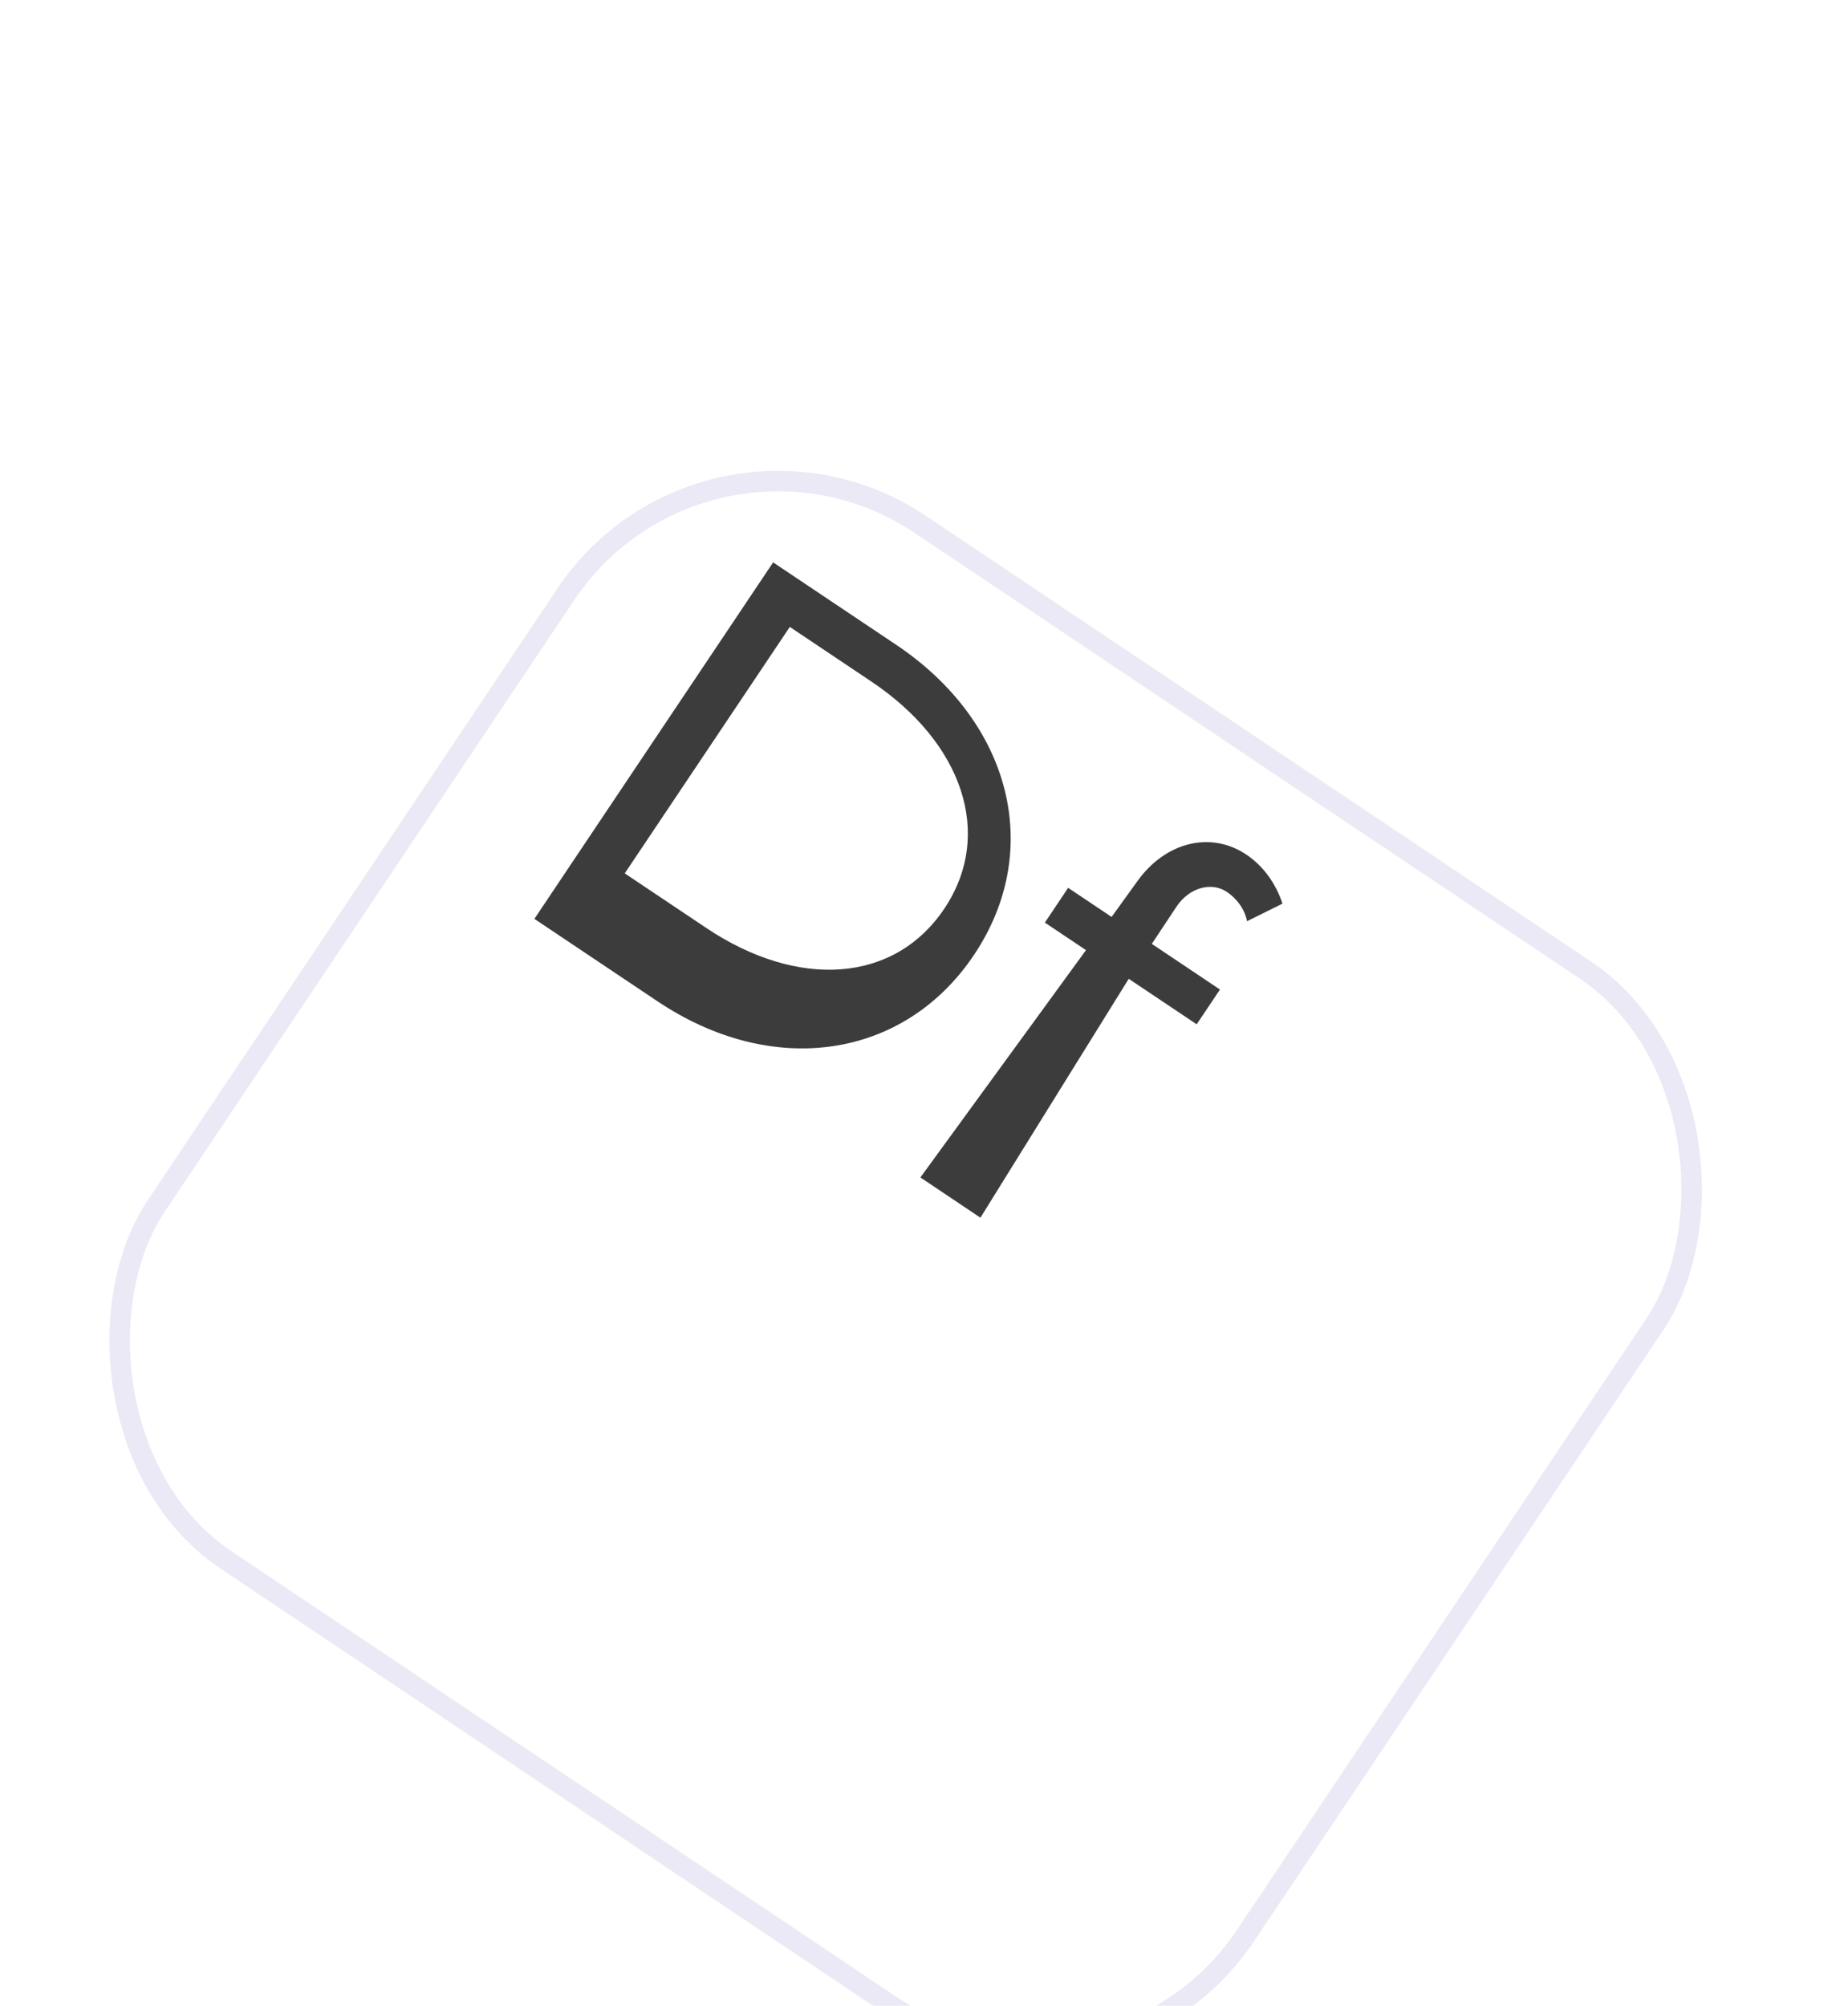
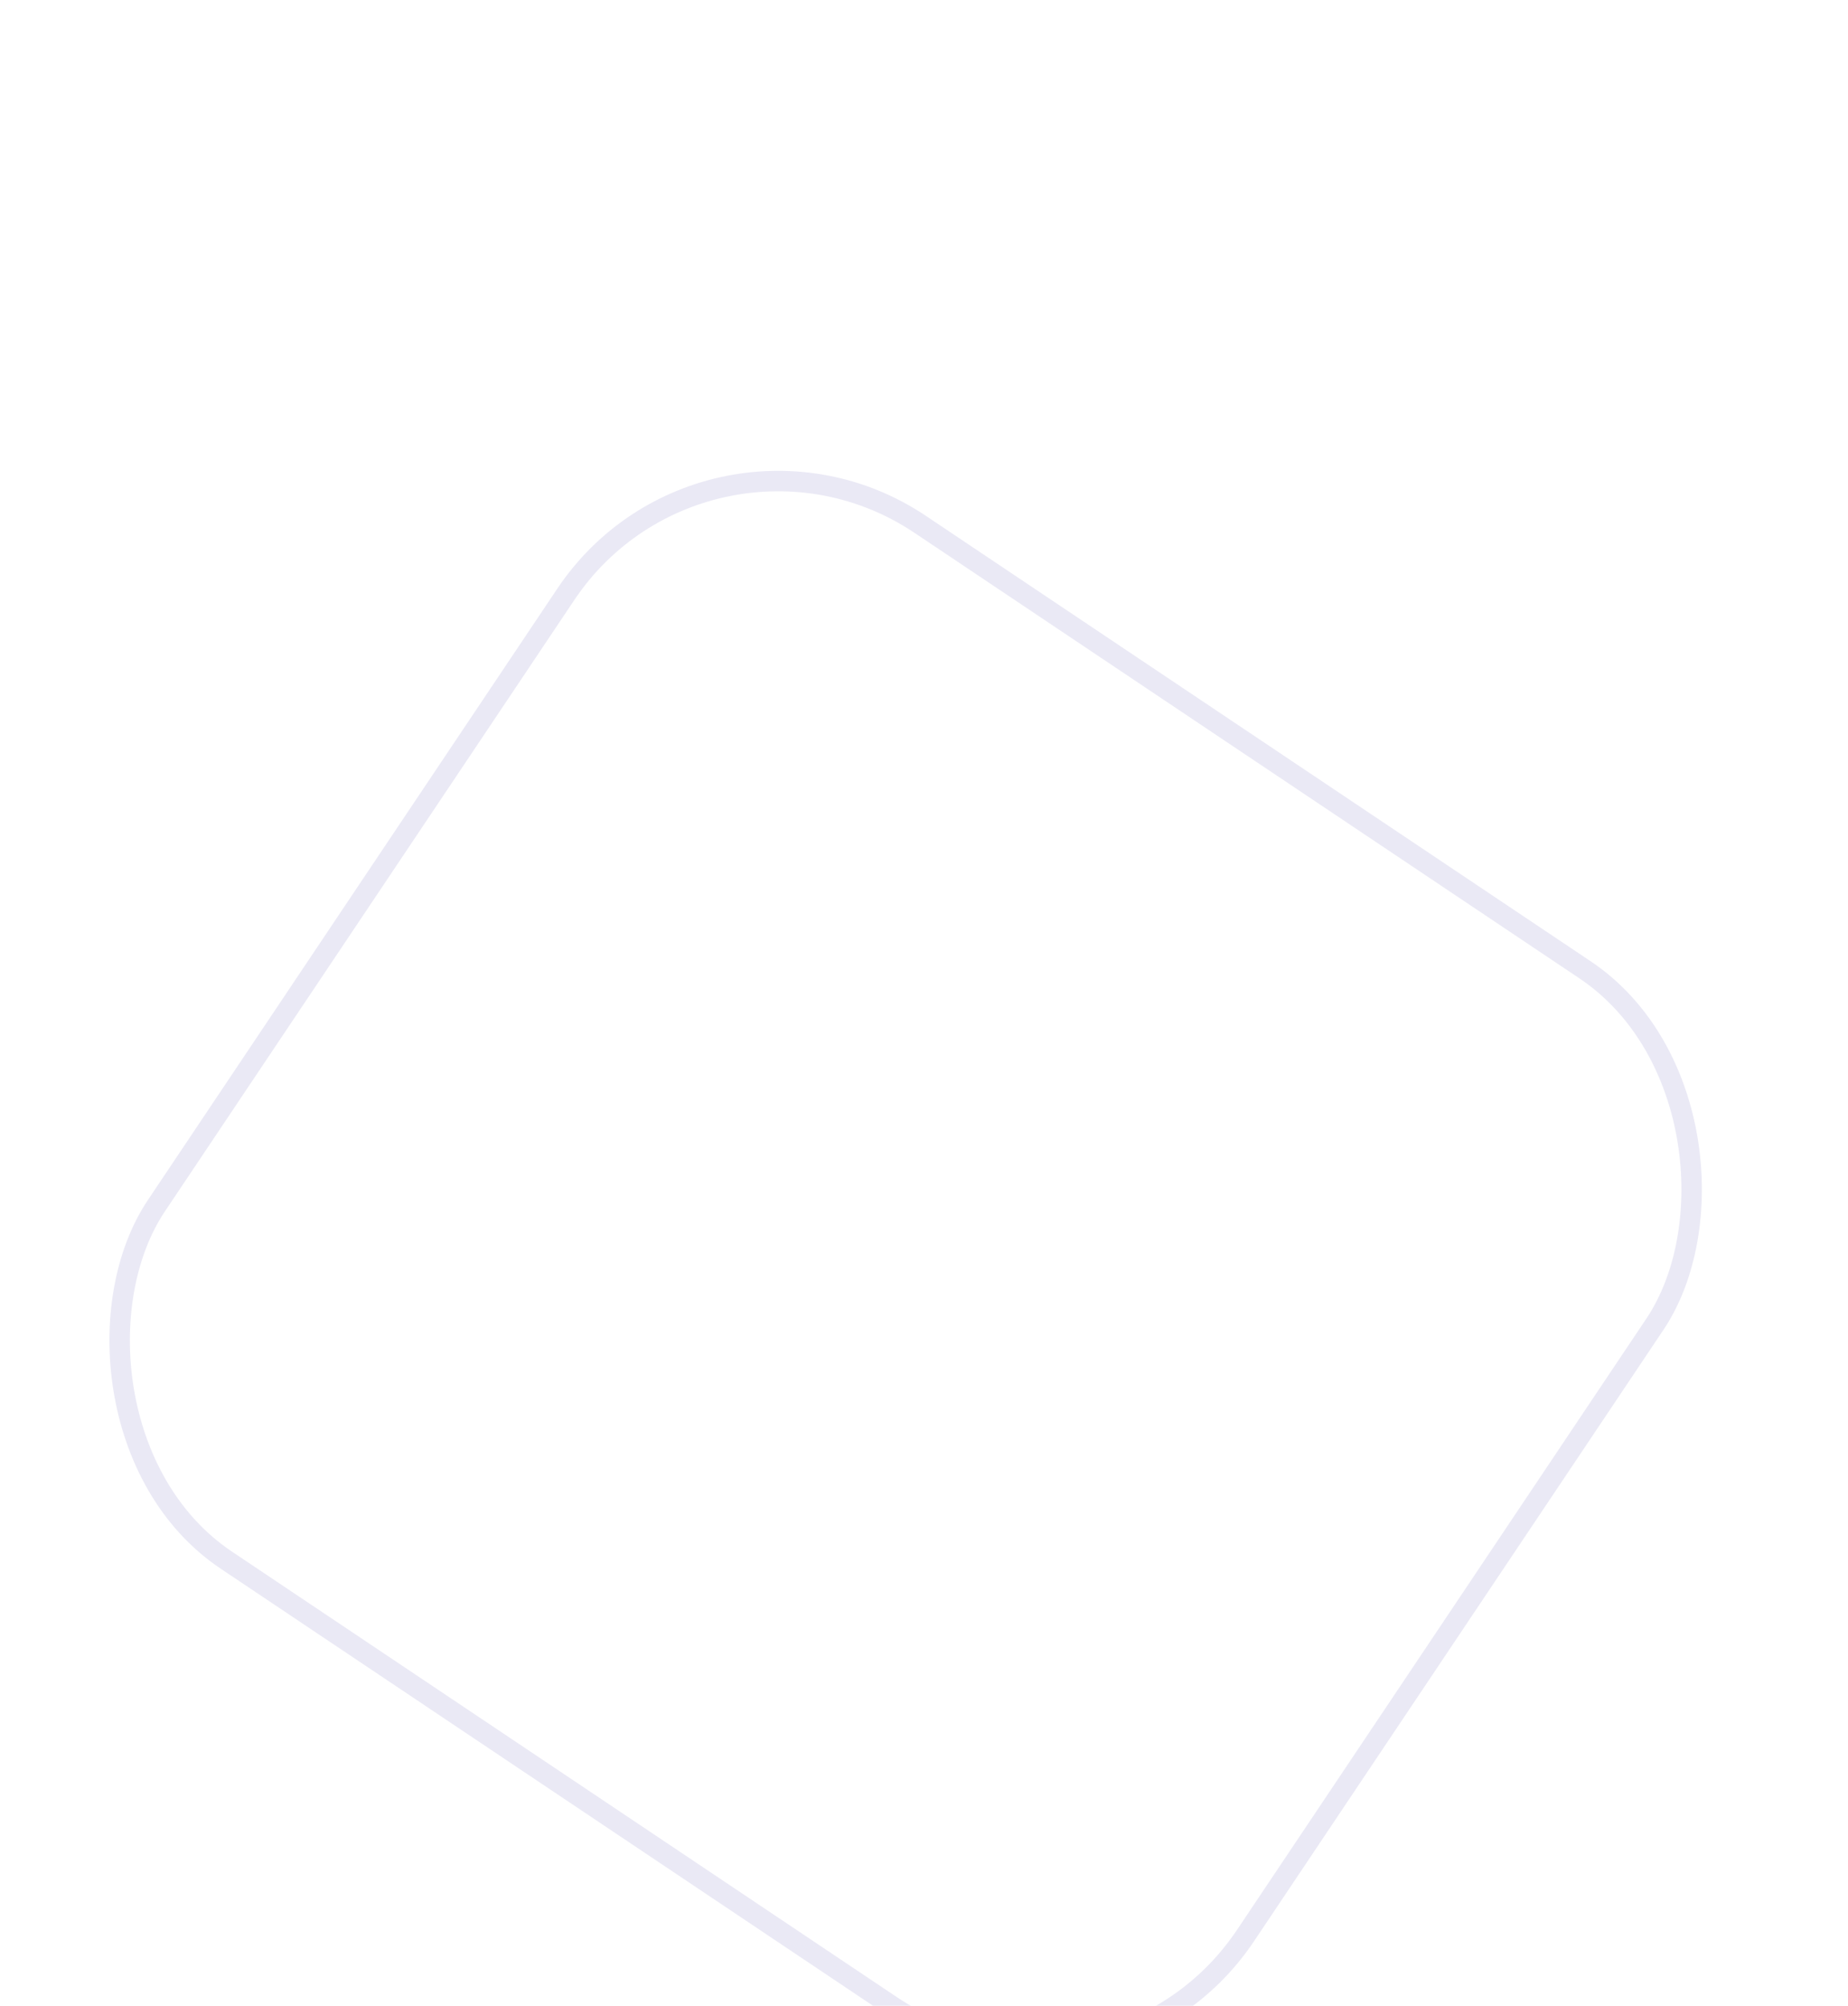
<svg xmlns="http://www.w3.org/2000/svg" width="47" height="51" fill="none">
  <g filter="url(#filter0_dddd_427_2334)">
-     <rect x="17.934" width="33.861" height="32.222" rx="6.756" transform="rotate(33.816 17.934 0)" fill="#fff" />
    <rect x="18.005" y=".361" width="33.341" height="31.702" rx="6.496" transform="rotate(33.816 18.005 .36)" stroke="#EAE9F5" stroke-width=".52" />
  </g>
  <g clip-path="url(#clip0_427_2334)">
    <g clip-path="url(#clip1_427_2334)">
-       <path fill-rule="evenodd" clip-rule="evenodd" d="M13.591 23.363l6.072-9.064 3.127 2.094c2.939 1.969 3.76 5.233 1.983 7.884-1.776 2.652-5.116 3.149-8.054 1.18l-3.128-2.094zm2.298-1.157l2.076 1.39c2.319 1.553 4.777 1.41 6.052-.493 1.267-1.892.464-4.22-1.854-5.773l-2.076-1.39-4.198 6.266zm14.028.853l-.623.94 1.733 1.161-.592.884-1.728-1.157-3.772 6.074-1.527-1.023 4.212-5.78-1.046-.7.592-.884 1.105.74.66-.915c.715-.993 1.862-1.276 2.767-.67.429.288.75.732.919 1.247l-.902.447c-.044-.26-.225-.552-.517-.748-.381-.255-.948-.119-1.281.384z" fill="#3C3C3C" />
-     </g>
+       </g>
  </g>
  <defs>
    <clipPath id="clip0_427_2334">
-       <path fill="#fff" transform="rotate(33.816 -3.704 37.391)" d="M0 0h20.788v20.788H0z" />
-     </clipPath>
+       </clipPath>
    <clipPath id="clip1_427_2334">
-       <path fill="#fff" transform="rotate(33.816 -12.696 39.327)" d="M0 0h16.111v11.434H0z" />
-     </clipPath>
+       </clipPath>
    <filter id="filter0_dddd_427_2334" x=".539" y="2.616" width="44.99" height="47.659" filterUnits="userSpaceOnUse" color-interpolation-filters="sRGB">
      <feFlood flood-opacity="0" result="BackgroundImageFix" />
      <feColorMatrix in="SourceAlpha" values="0 0 0 0 0 0 0 0 0 0 0 0 0 0 0 0 0 0 127 0" result="hardAlpha" />
      <feOffset dy=".52" />
      <feGaussianBlur stdDeviation=".26" />
      <feColorMatrix values="0 0 0 0 0.471 0 0 0 0 0.471 0 0 0 0 0.471 0 0 0 0.1 0" />
      <feBlend in2="BackgroundImageFix" result="effect1_dropShadow_427_2334" />
      <feColorMatrix in="SourceAlpha" values="0 0 0 0 0 0 0 0 0 0 0 0 0 0 0 0 0 0 127 0" result="hardAlpha" />
      <feOffset dy="1.039" />
      <feGaussianBlur stdDeviation=".52" />
      <feColorMatrix values="0 0 0 0 0.471 0 0 0 0 0.471 0 0 0 0 0.471 0 0 0 0.09 0" />
      <feBlend in2="effect1_dropShadow_427_2334" result="effect2_dropShadow_427_2334" />
      <feColorMatrix in="SourceAlpha" values="0 0 0 0 0 0 0 0 0 0 0 0 0 0 0 0 0 0 127 0" result="hardAlpha" />
      <feOffset dy="2.599" />
      <feGaussianBlur stdDeviation=".78" />
      <feColorMatrix values="0 0 0 0 0.471 0 0 0 0 0.471 0 0 0 0 0.471 0 0 0 0.05 0" />
      <feBlend in2="effect2_dropShadow_427_2334" result="effect3_dropShadow_427_2334" />
      <feColorMatrix in="SourceAlpha" values="0 0 0 0 0 0 0 0 0 0 0 0 0 0 0 0 0 0 127 0" result="hardAlpha" />
      <feOffset dy="5.197" />
      <feGaussianBlur stdDeviation="1.039" />
      <feColorMatrix values="0 0 0 0 0.471 0 0 0 0 0.471 0 0 0 0 0.471 0 0 0 0.01 0" />
      <feBlend in2="effect3_dropShadow_427_2334" result="effect4_dropShadow_427_2334" />
      <feBlend in="SourceGraphic" in2="effect4_dropShadow_427_2334" result="shape" />
    </filter>
  </defs>
</svg>